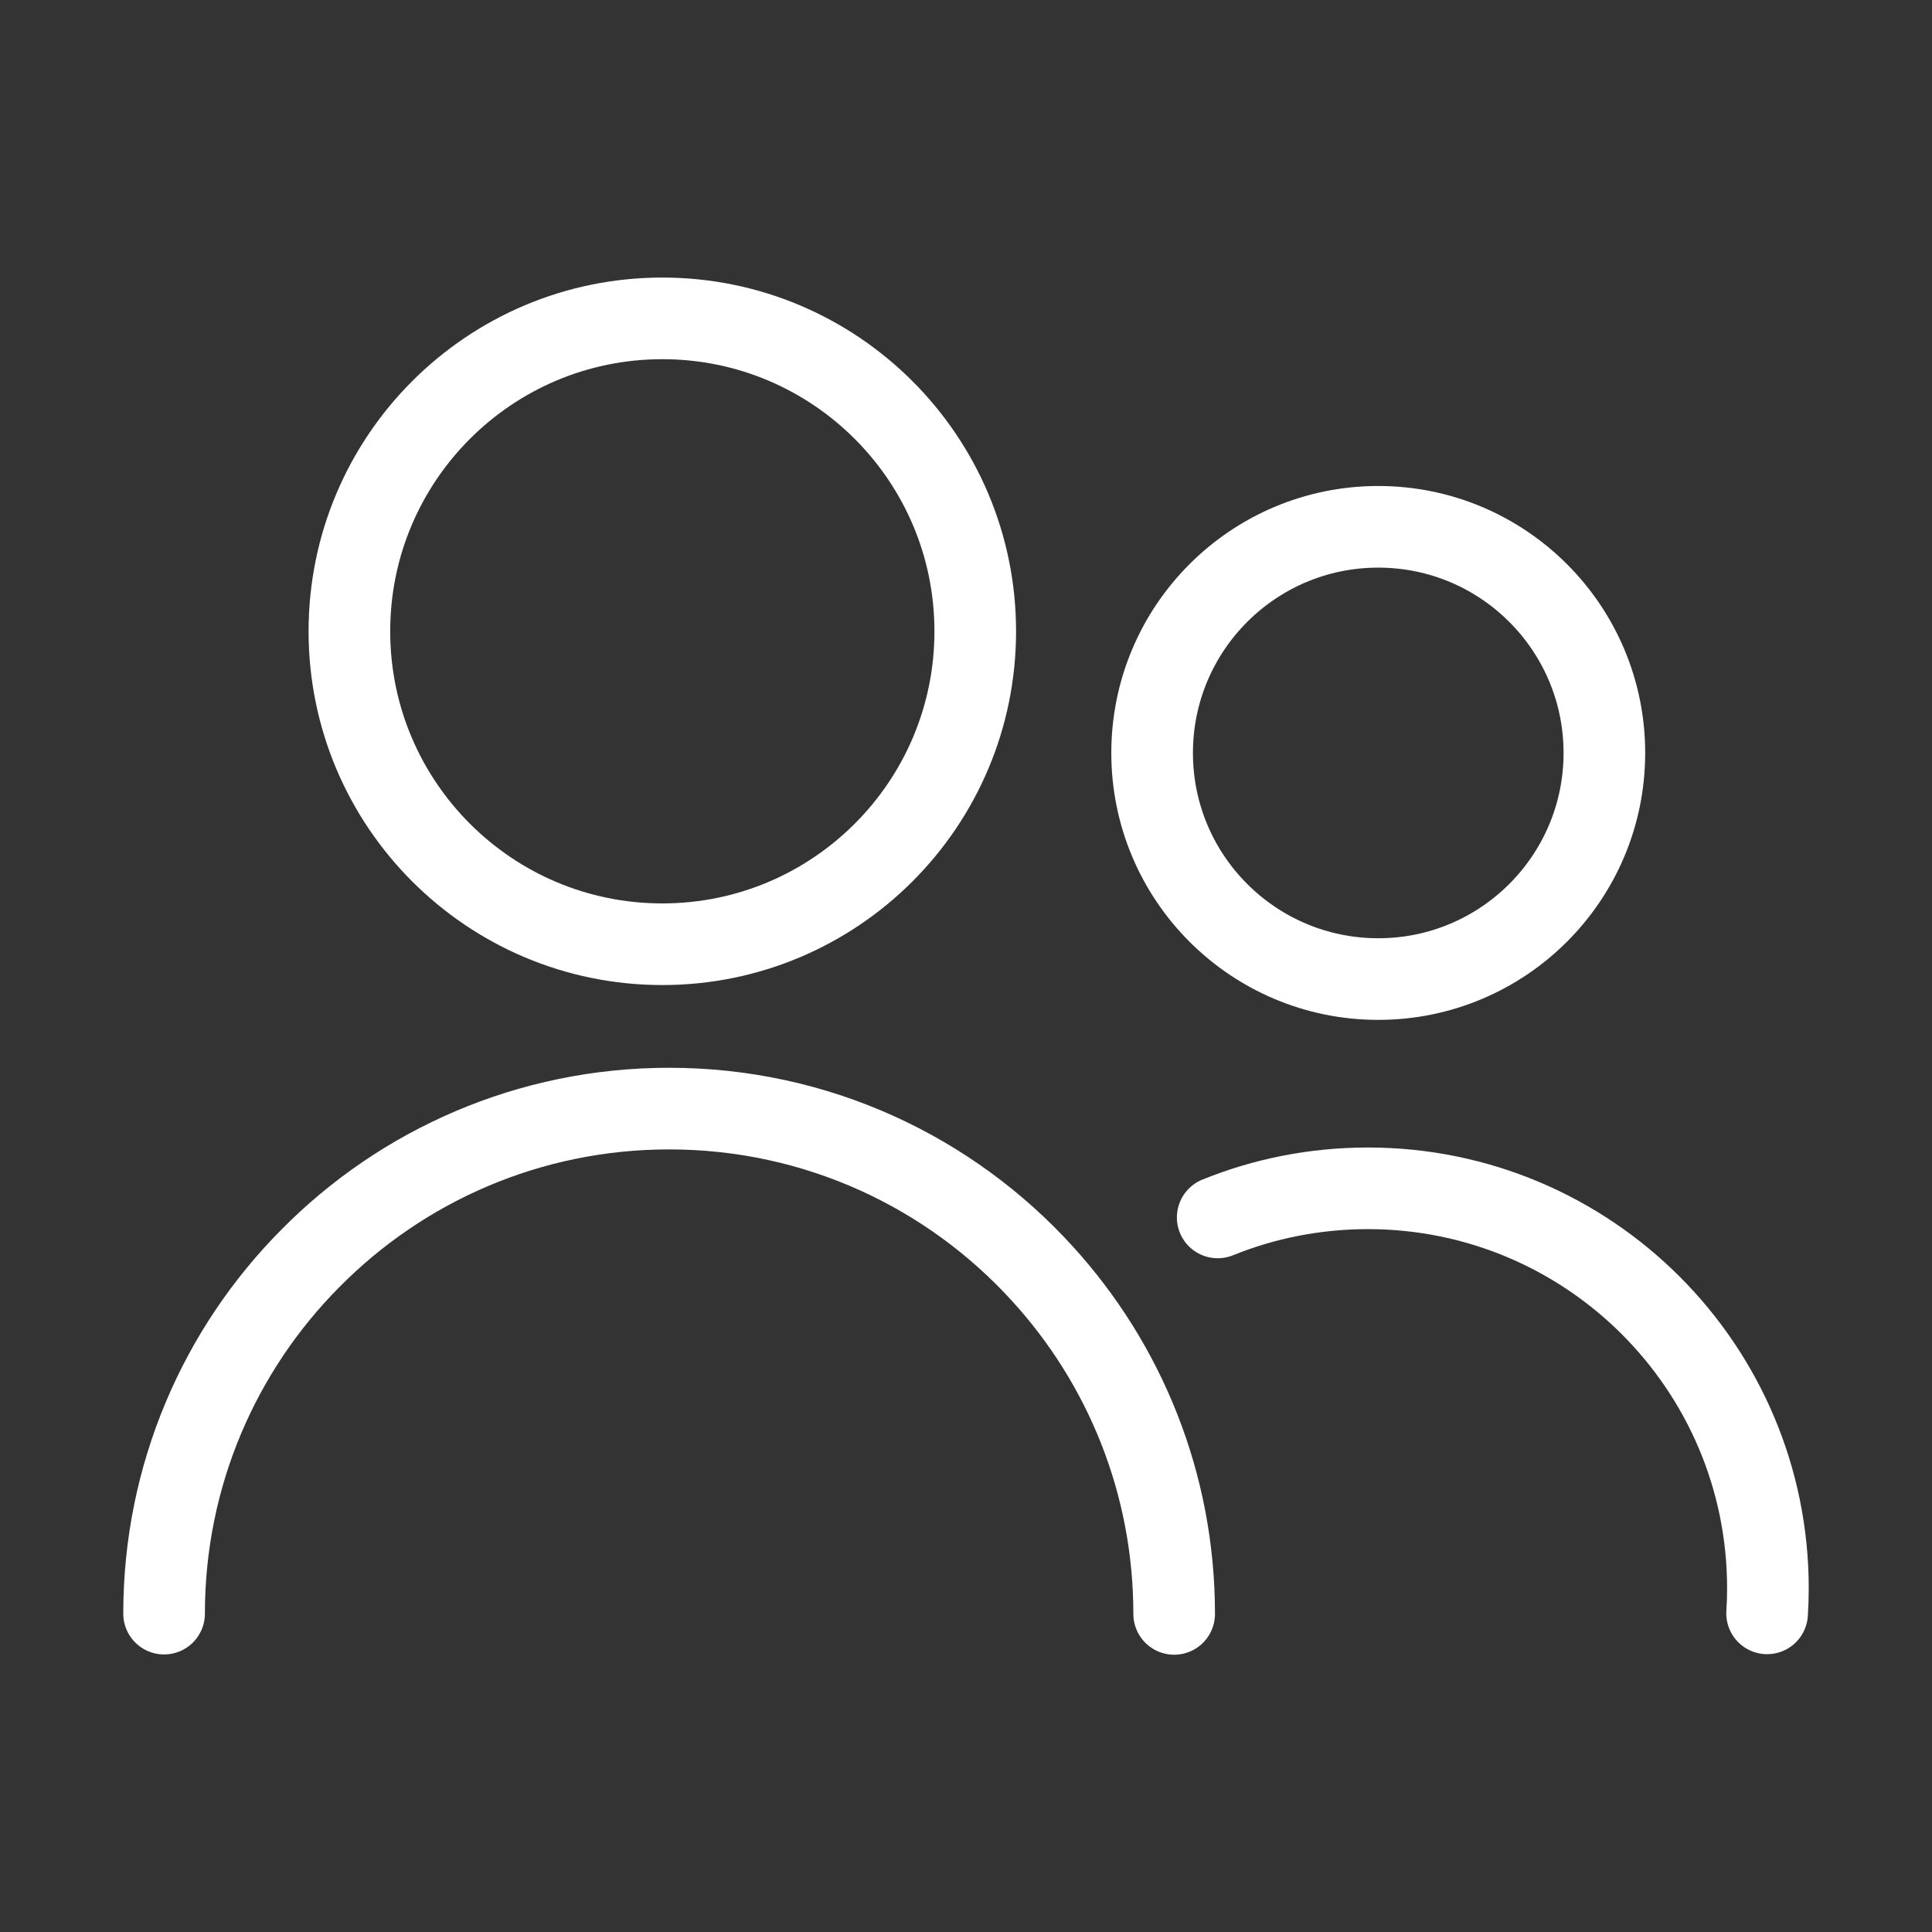
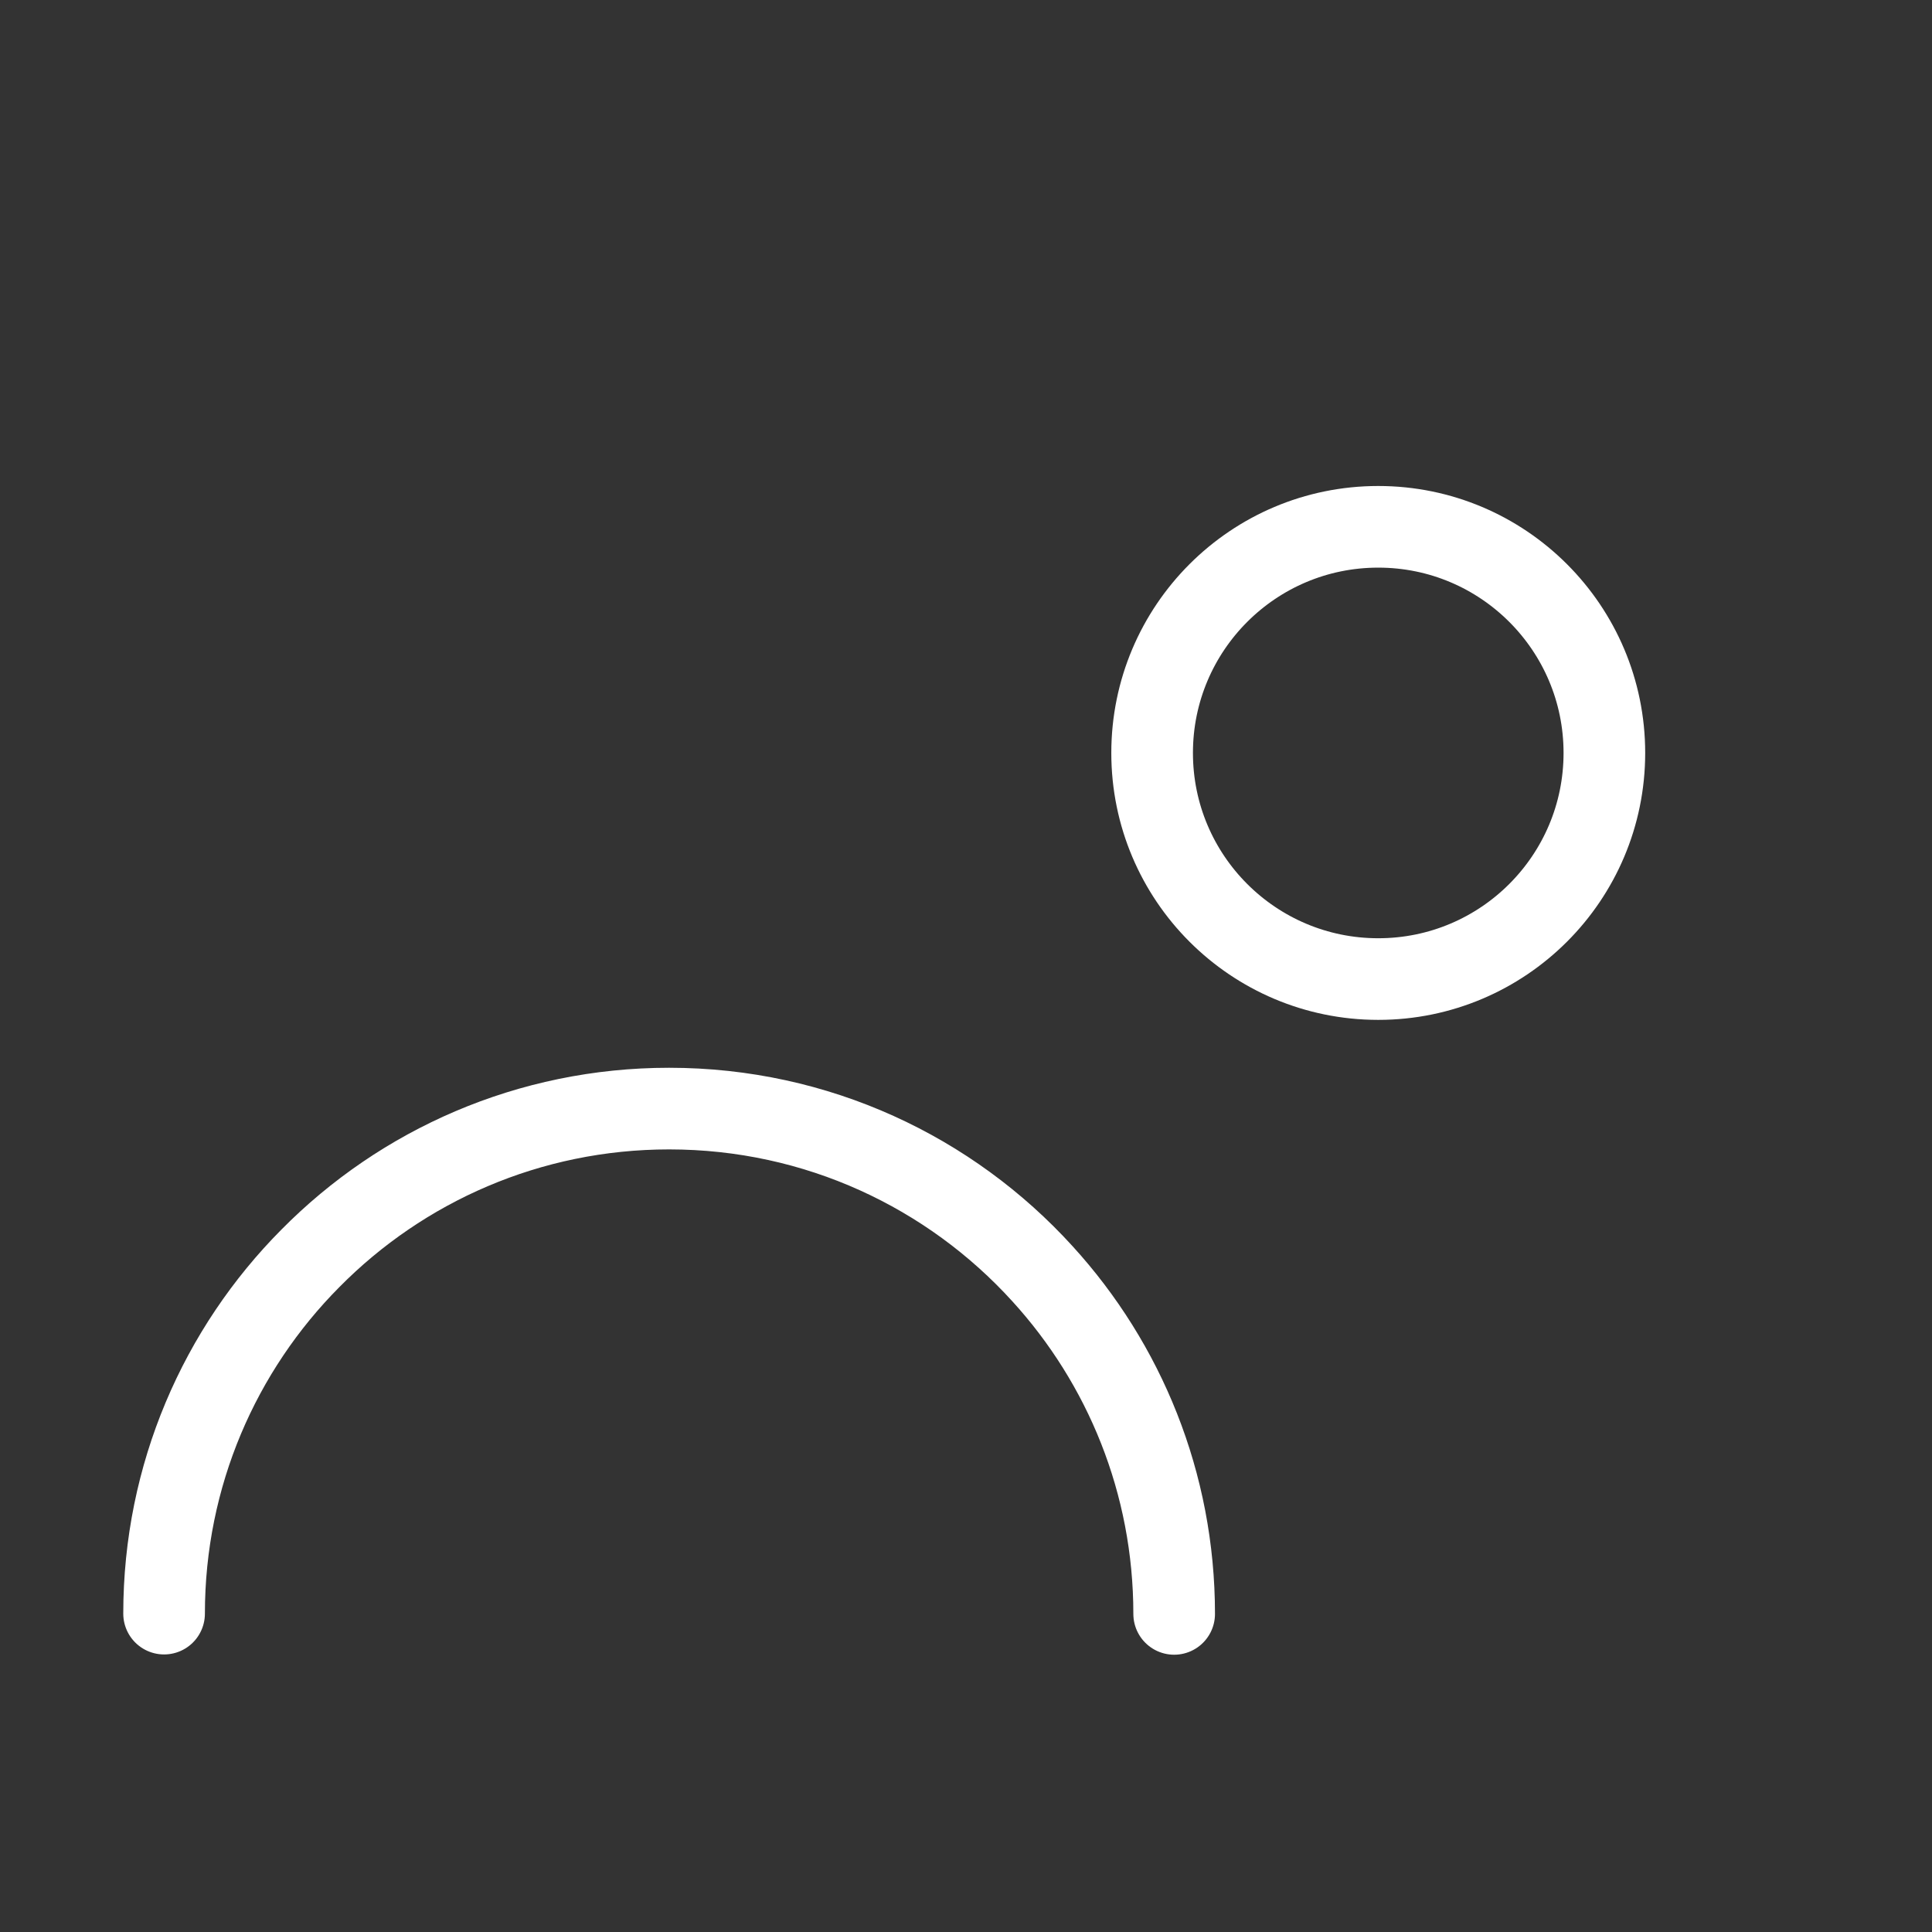
<svg xmlns="http://www.w3.org/2000/svg" width="71" height="71" viewBox="0 0 71 71" fill="none">
  <rect x="0" y="0" width="71" height="71" fill="#333333" stroke="none" />
-   <path d="M24.34 34.7C30.691 34.7 35.84 29.551 35.84 23.2C35.84 16.849 30.691 11.7 24.34 11.7C17.989 11.7 12.84 16.849 12.84 23.2C12.84 29.551 17.989 34.7 24.34 34.7Z" stroke="white" stroke-width="3" stroke-miterlimit="10" stroke-linecap="round" stroke-linejoin="round" />
  <path d="M6.03 59.3C6.03 54.21 8.08 49.59 11.41 46.24C14.77 42.84 19.44 40.74 24.59 40.74C30.03 40.74 34.92 43.08 38.31 46.81C41.32 50.11 43.15 54.5 43.15 59.31" stroke="white" stroke-width="3" stroke-miterlimit="10" stroke-linecap="round" stroke-linejoin="round" />
-   <path d="M44.75 44.74C46.45 44.05 48.32 43.67 50.27 43.67C58.39 43.67 64.97 50.25 64.97 58.37C64.97 58.68 64.96 58.99 64.94 59.29" stroke="white" stroke-width="3" stroke-miterlimit="10" stroke-linecap="round" stroke-linejoin="round" />
  <path d="M50.65 35.98C55.239 35.98 58.96 32.26 58.96 27.67C58.96 23.081 55.239 19.36 50.65 19.36C46.06 19.36 42.34 23.081 42.34 27.67C42.34 32.26 46.06 35.98 50.65 35.98Z" stroke="white" stroke-width="3" stroke-miterlimit="10" stroke-linecap="round" stroke-linejoin="round" />
</svg>